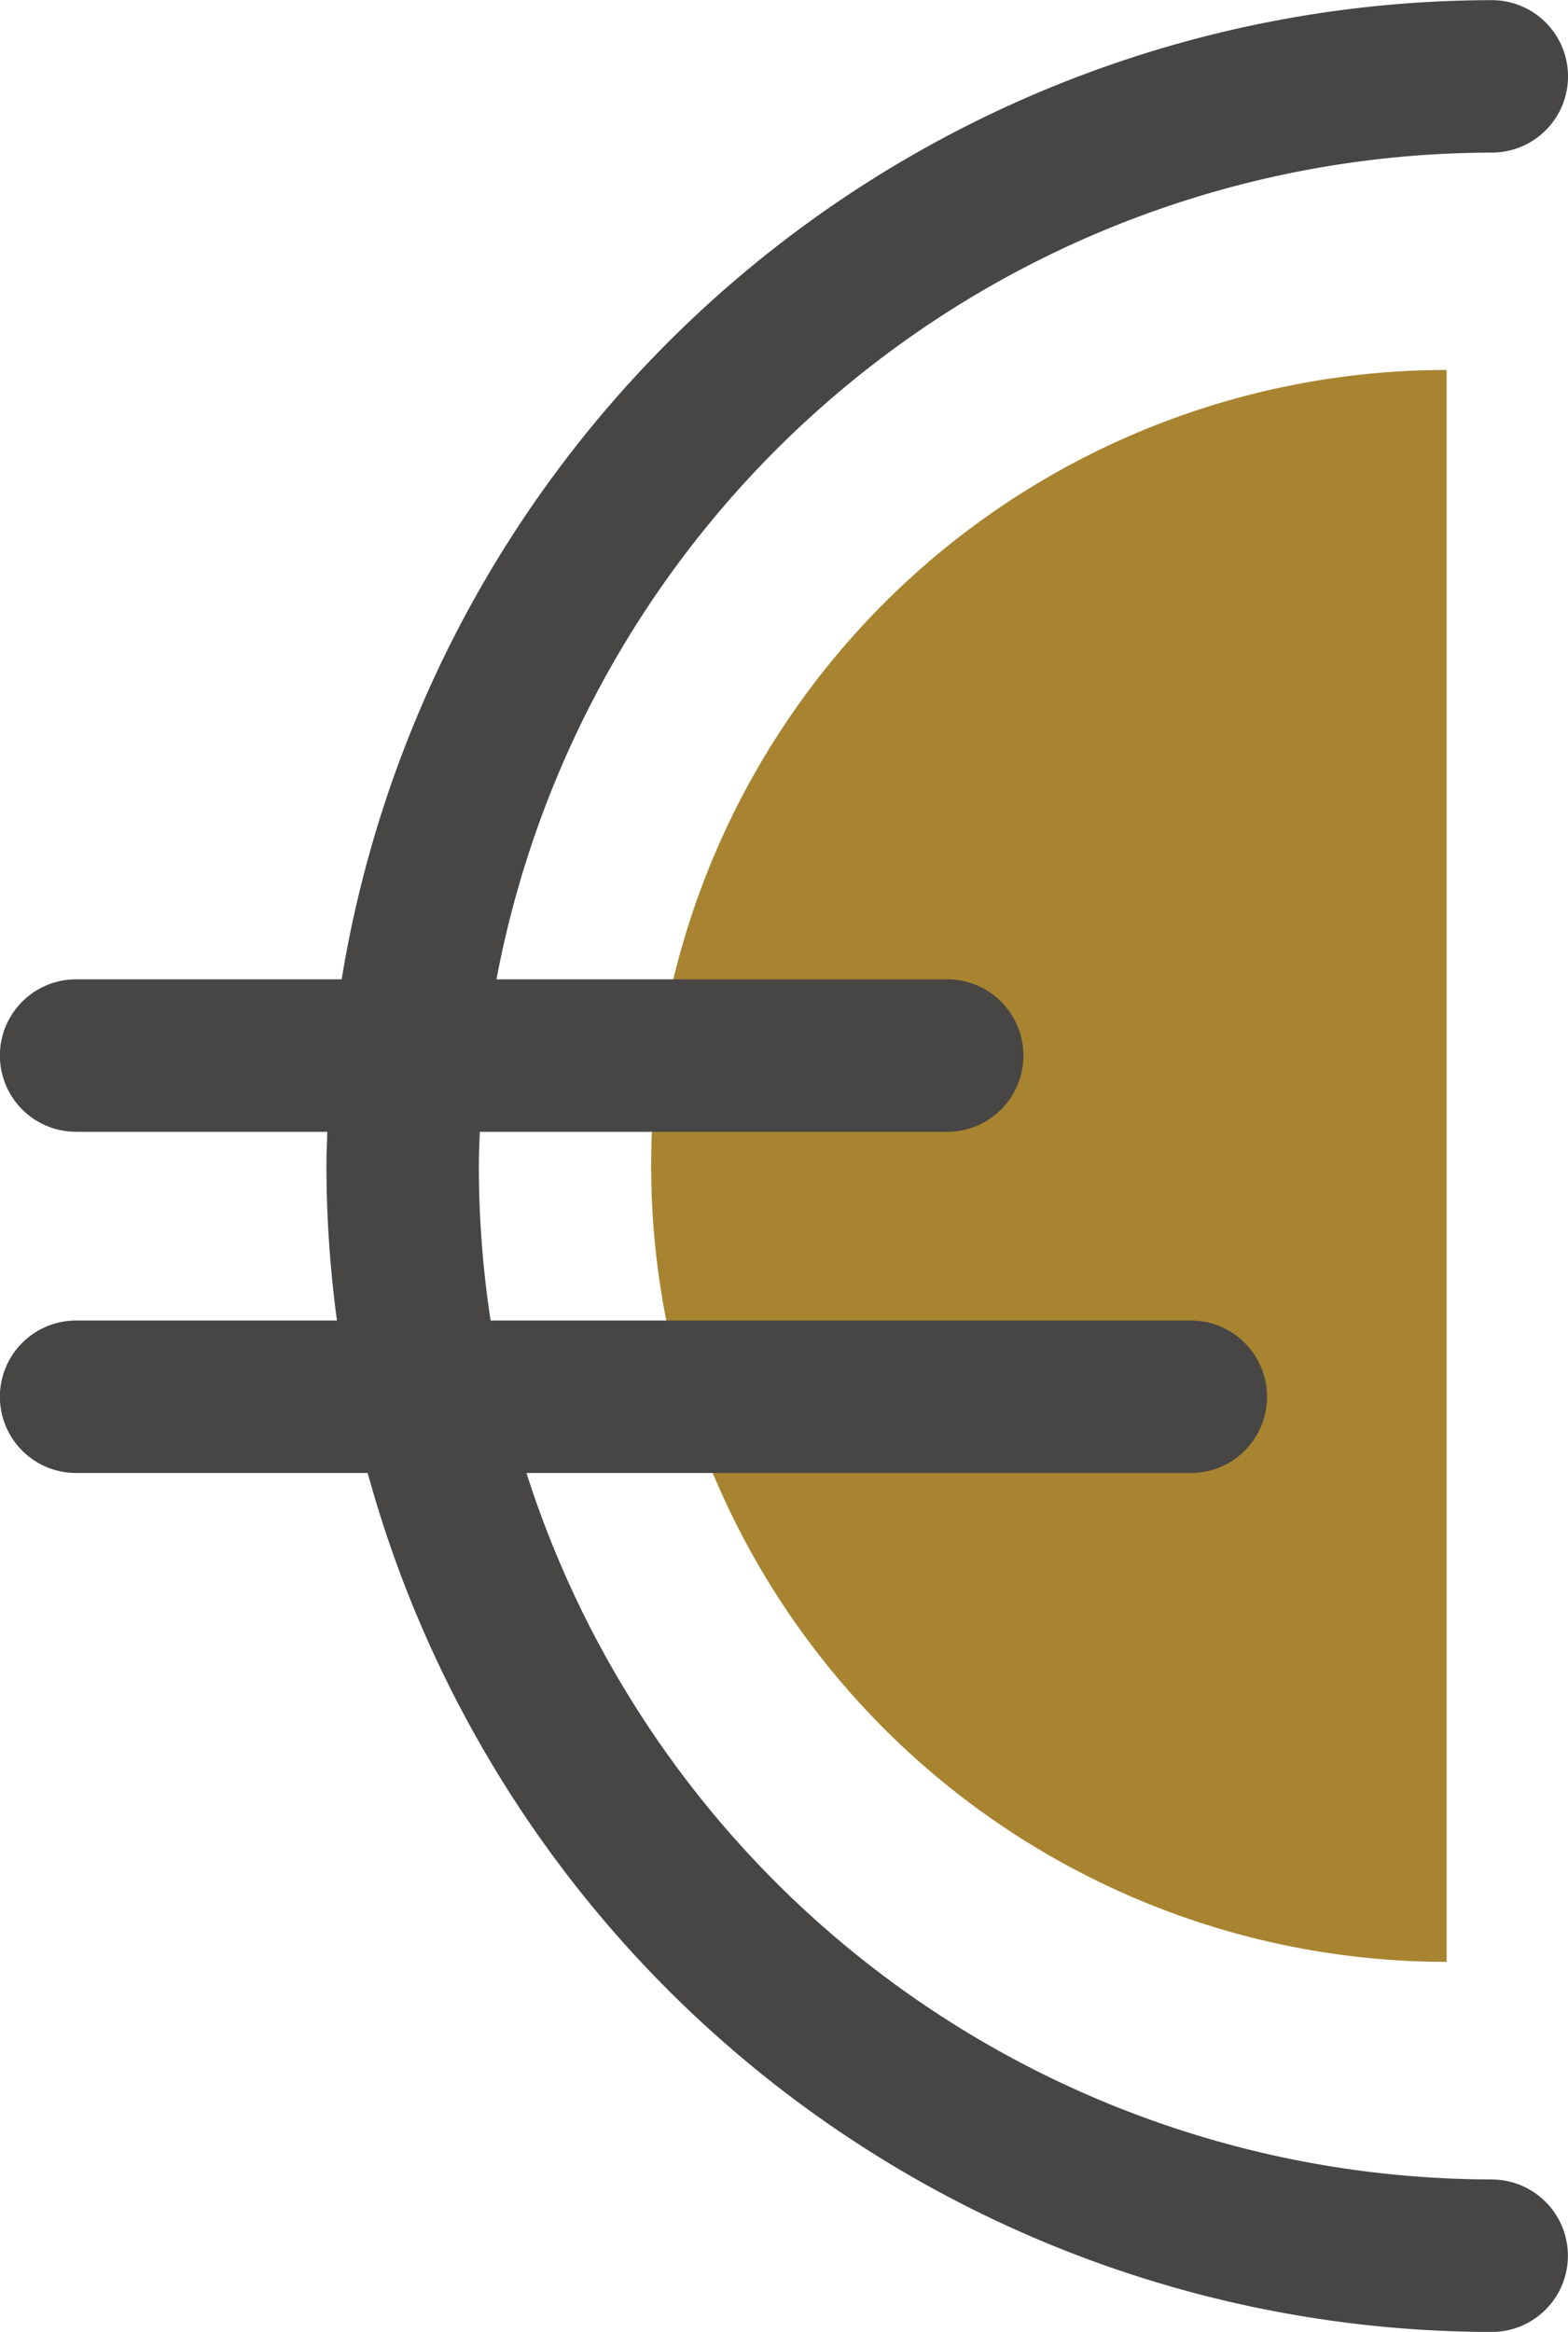
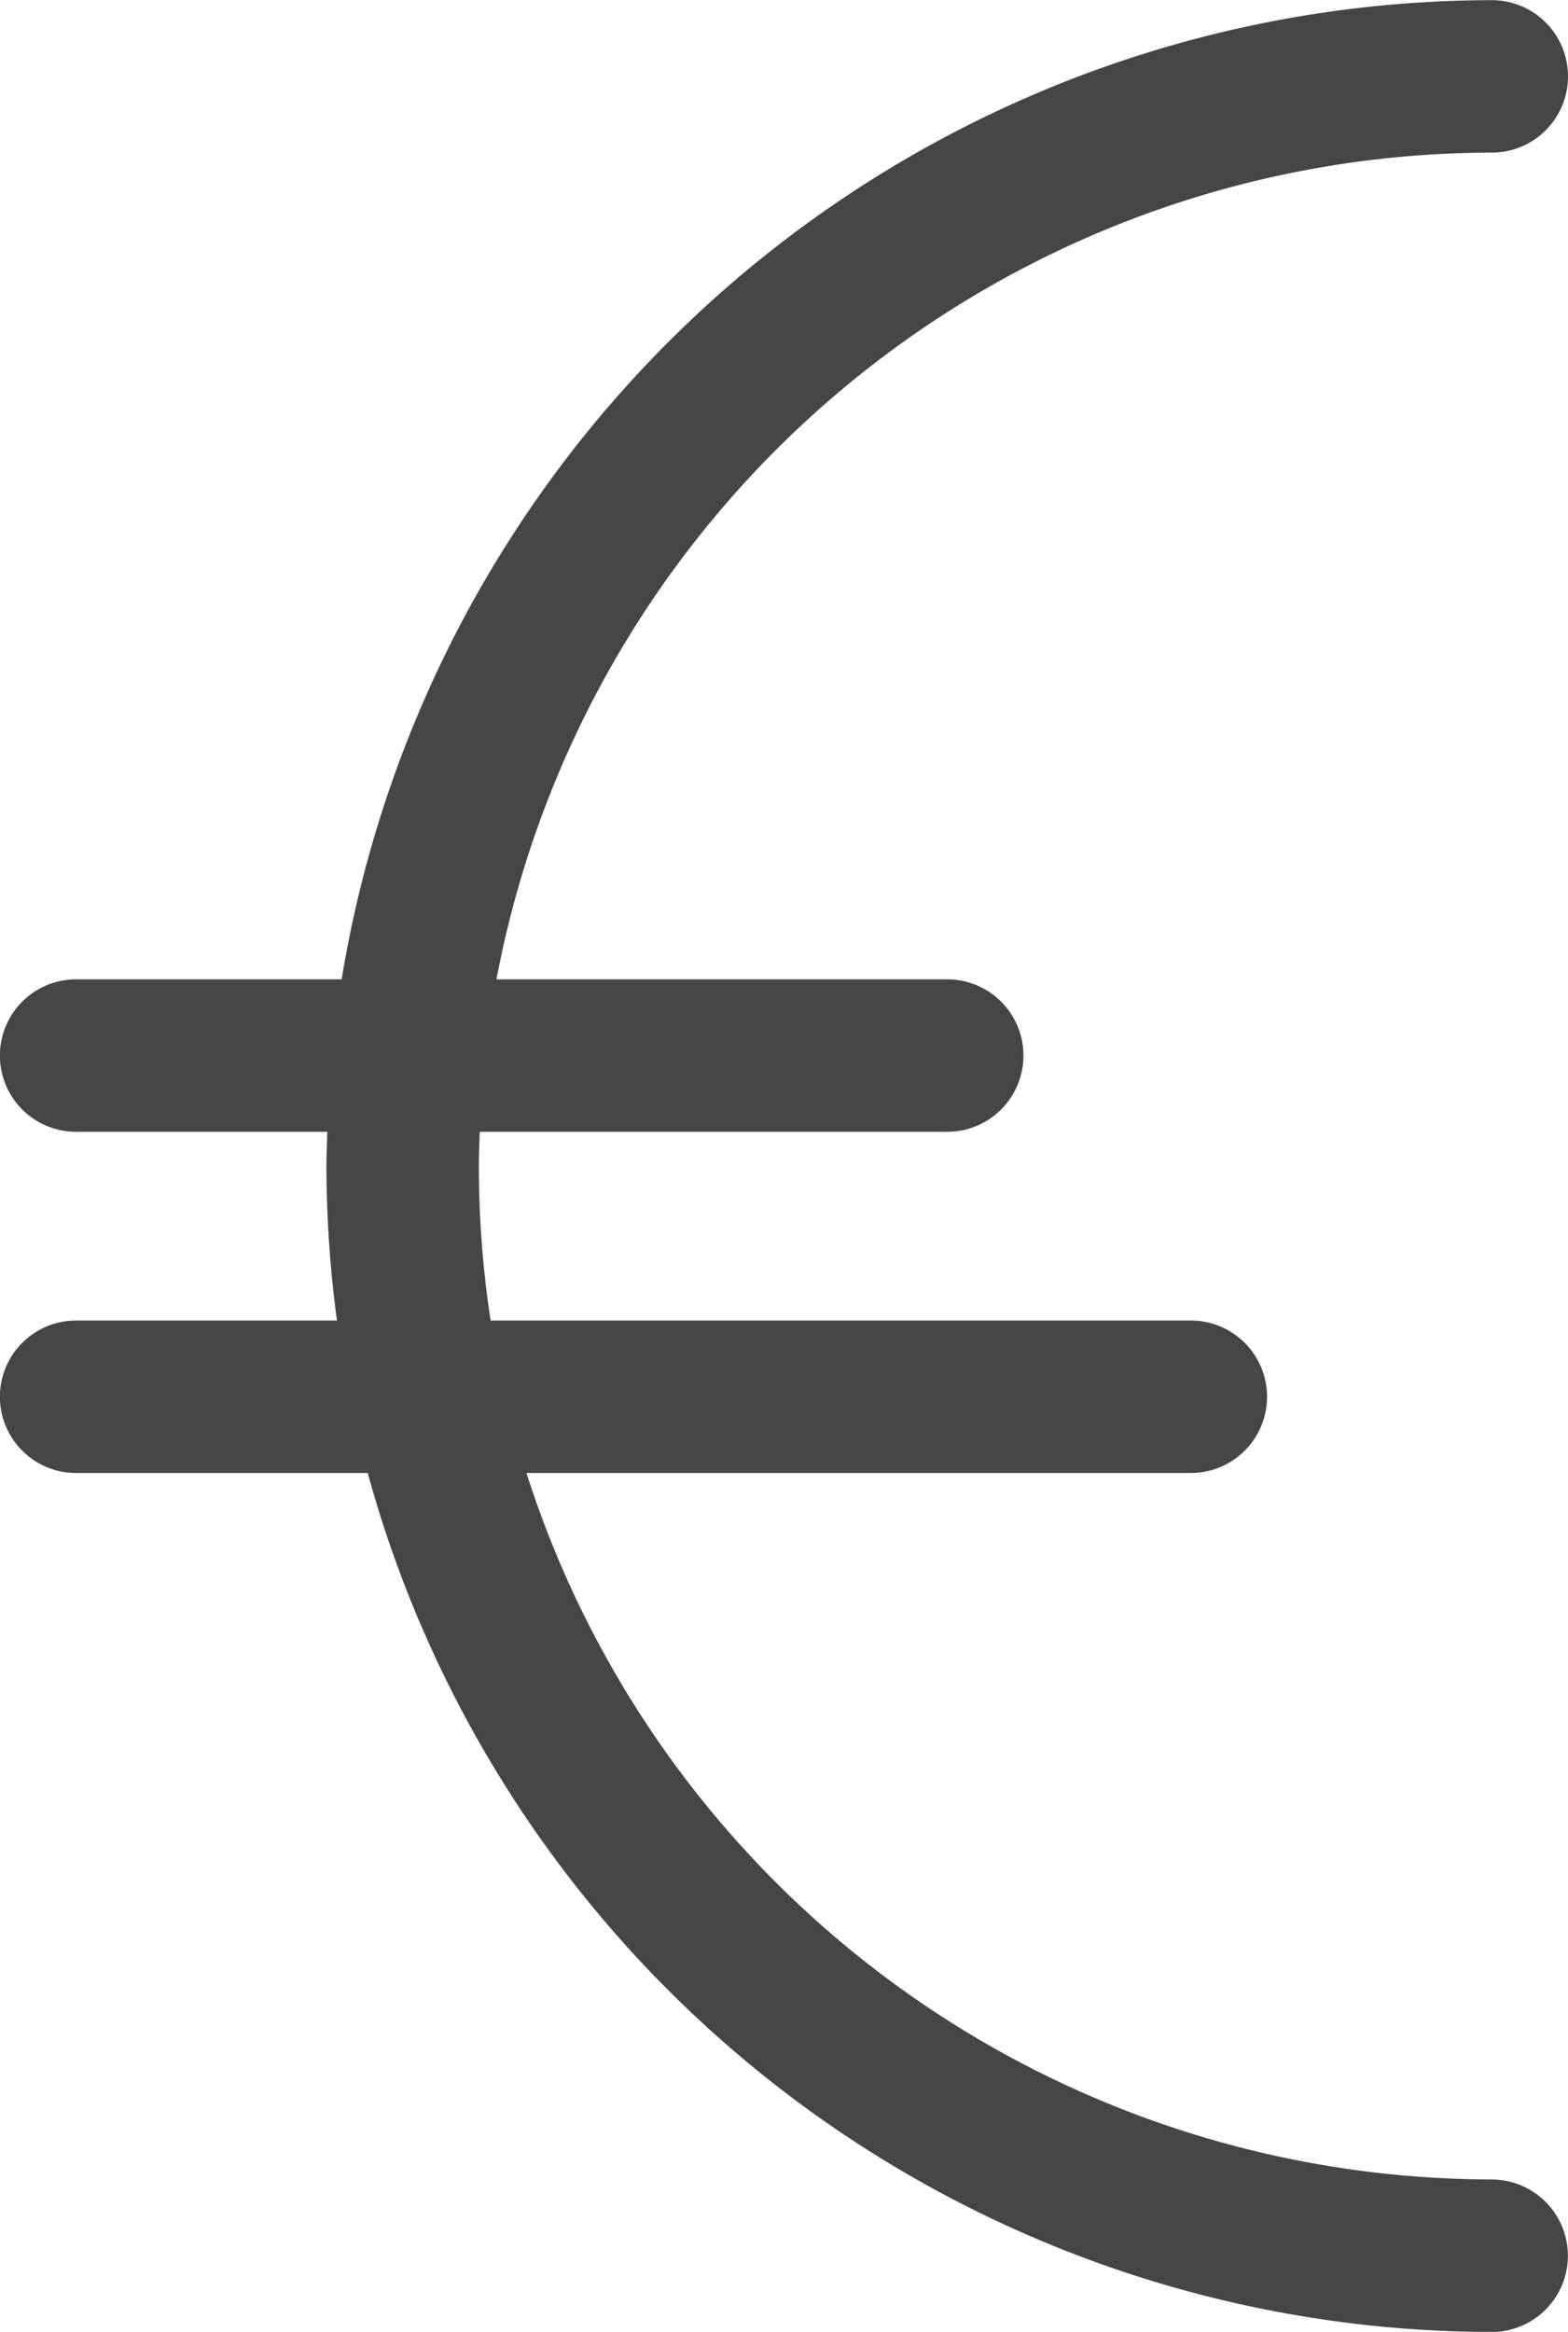
<svg xmlns="http://www.w3.org/2000/svg" width="40" height="59.453" viewBox="0 0 40 59.453">
  <g id="picto_CA" data-name="picto CA" transform="translate(-110.859 -95.845)">
    <g id="Groupe_187" data-name="Groupe 187" transform="translate(127.468 105.278)">
-       <path id="Tracé_482" data-name="Tracé 482" d="M136.5,130.7a20.293,20.293,0,0,0,20.293,20.293V110.407A20.293,20.293,0,0,0,136.5,130.7Z" transform="translate(-136.498 -110.407)" fill="#a88430" />
-     </g>
+       </g>
    <path id="Tracé_483" data-name="Tracé 483" d="M148.915,151.411A25.885,25.885,0,0,1,124.289,133.4h16.949a1.943,1.943,0,1,0,0-3.887H123.375a25.878,25.878,0,0,1-.3-3.937c0-.293.013-.584.023-.875h11.926a1.943,1.943,0,1,0,0-3.887h-11.5a25.877,25.877,0,0,1,25.392-21.078,1.943,1.943,0,0,0,0-3.887,29.771,29.771,0,0,0-29.341,24.965H112.8a1.943,1.943,0,1,0,0,3.887h6.409c-.008.292-.023.582-.023.875a29.791,29.791,0,0,0,.269,3.937H112.8a1.943,1.943,0,1,0,0,3.887h7.439a29.774,29.774,0,0,0,28.674,21.9,1.943,1.943,0,0,0,0-3.887Z" transform="translate(0)" fill="#474645" />
  </g>
</svg>